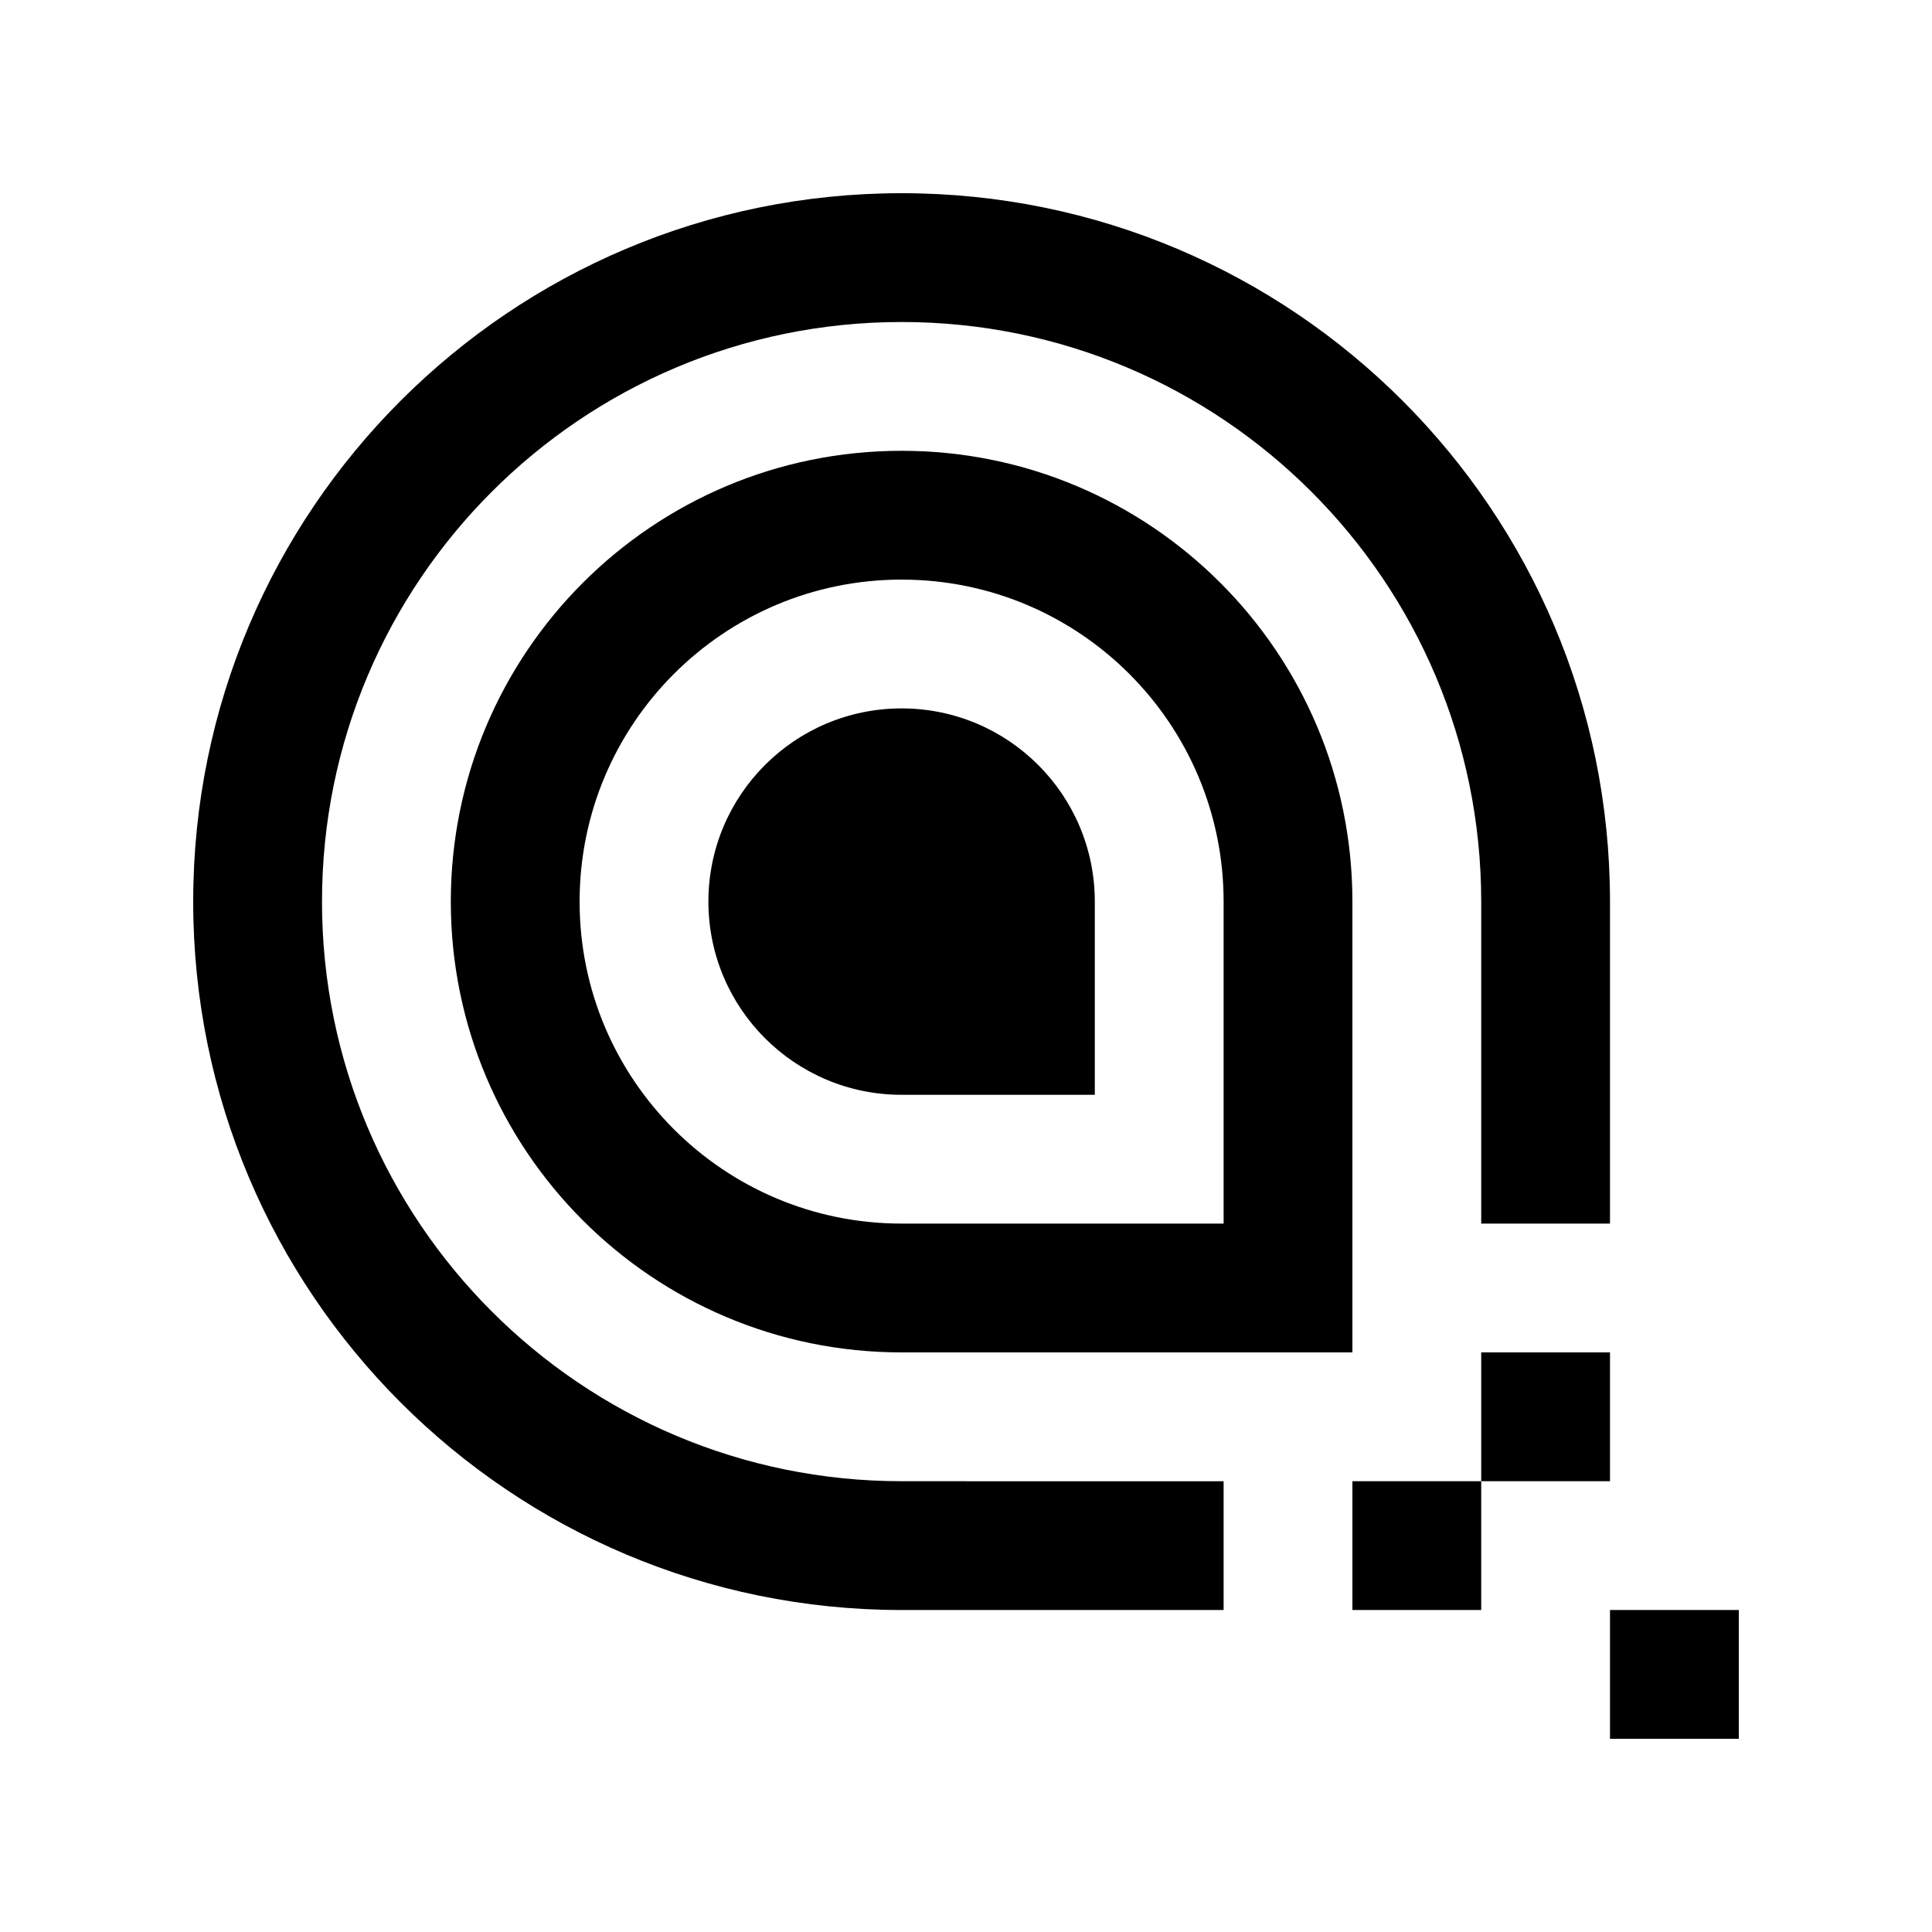
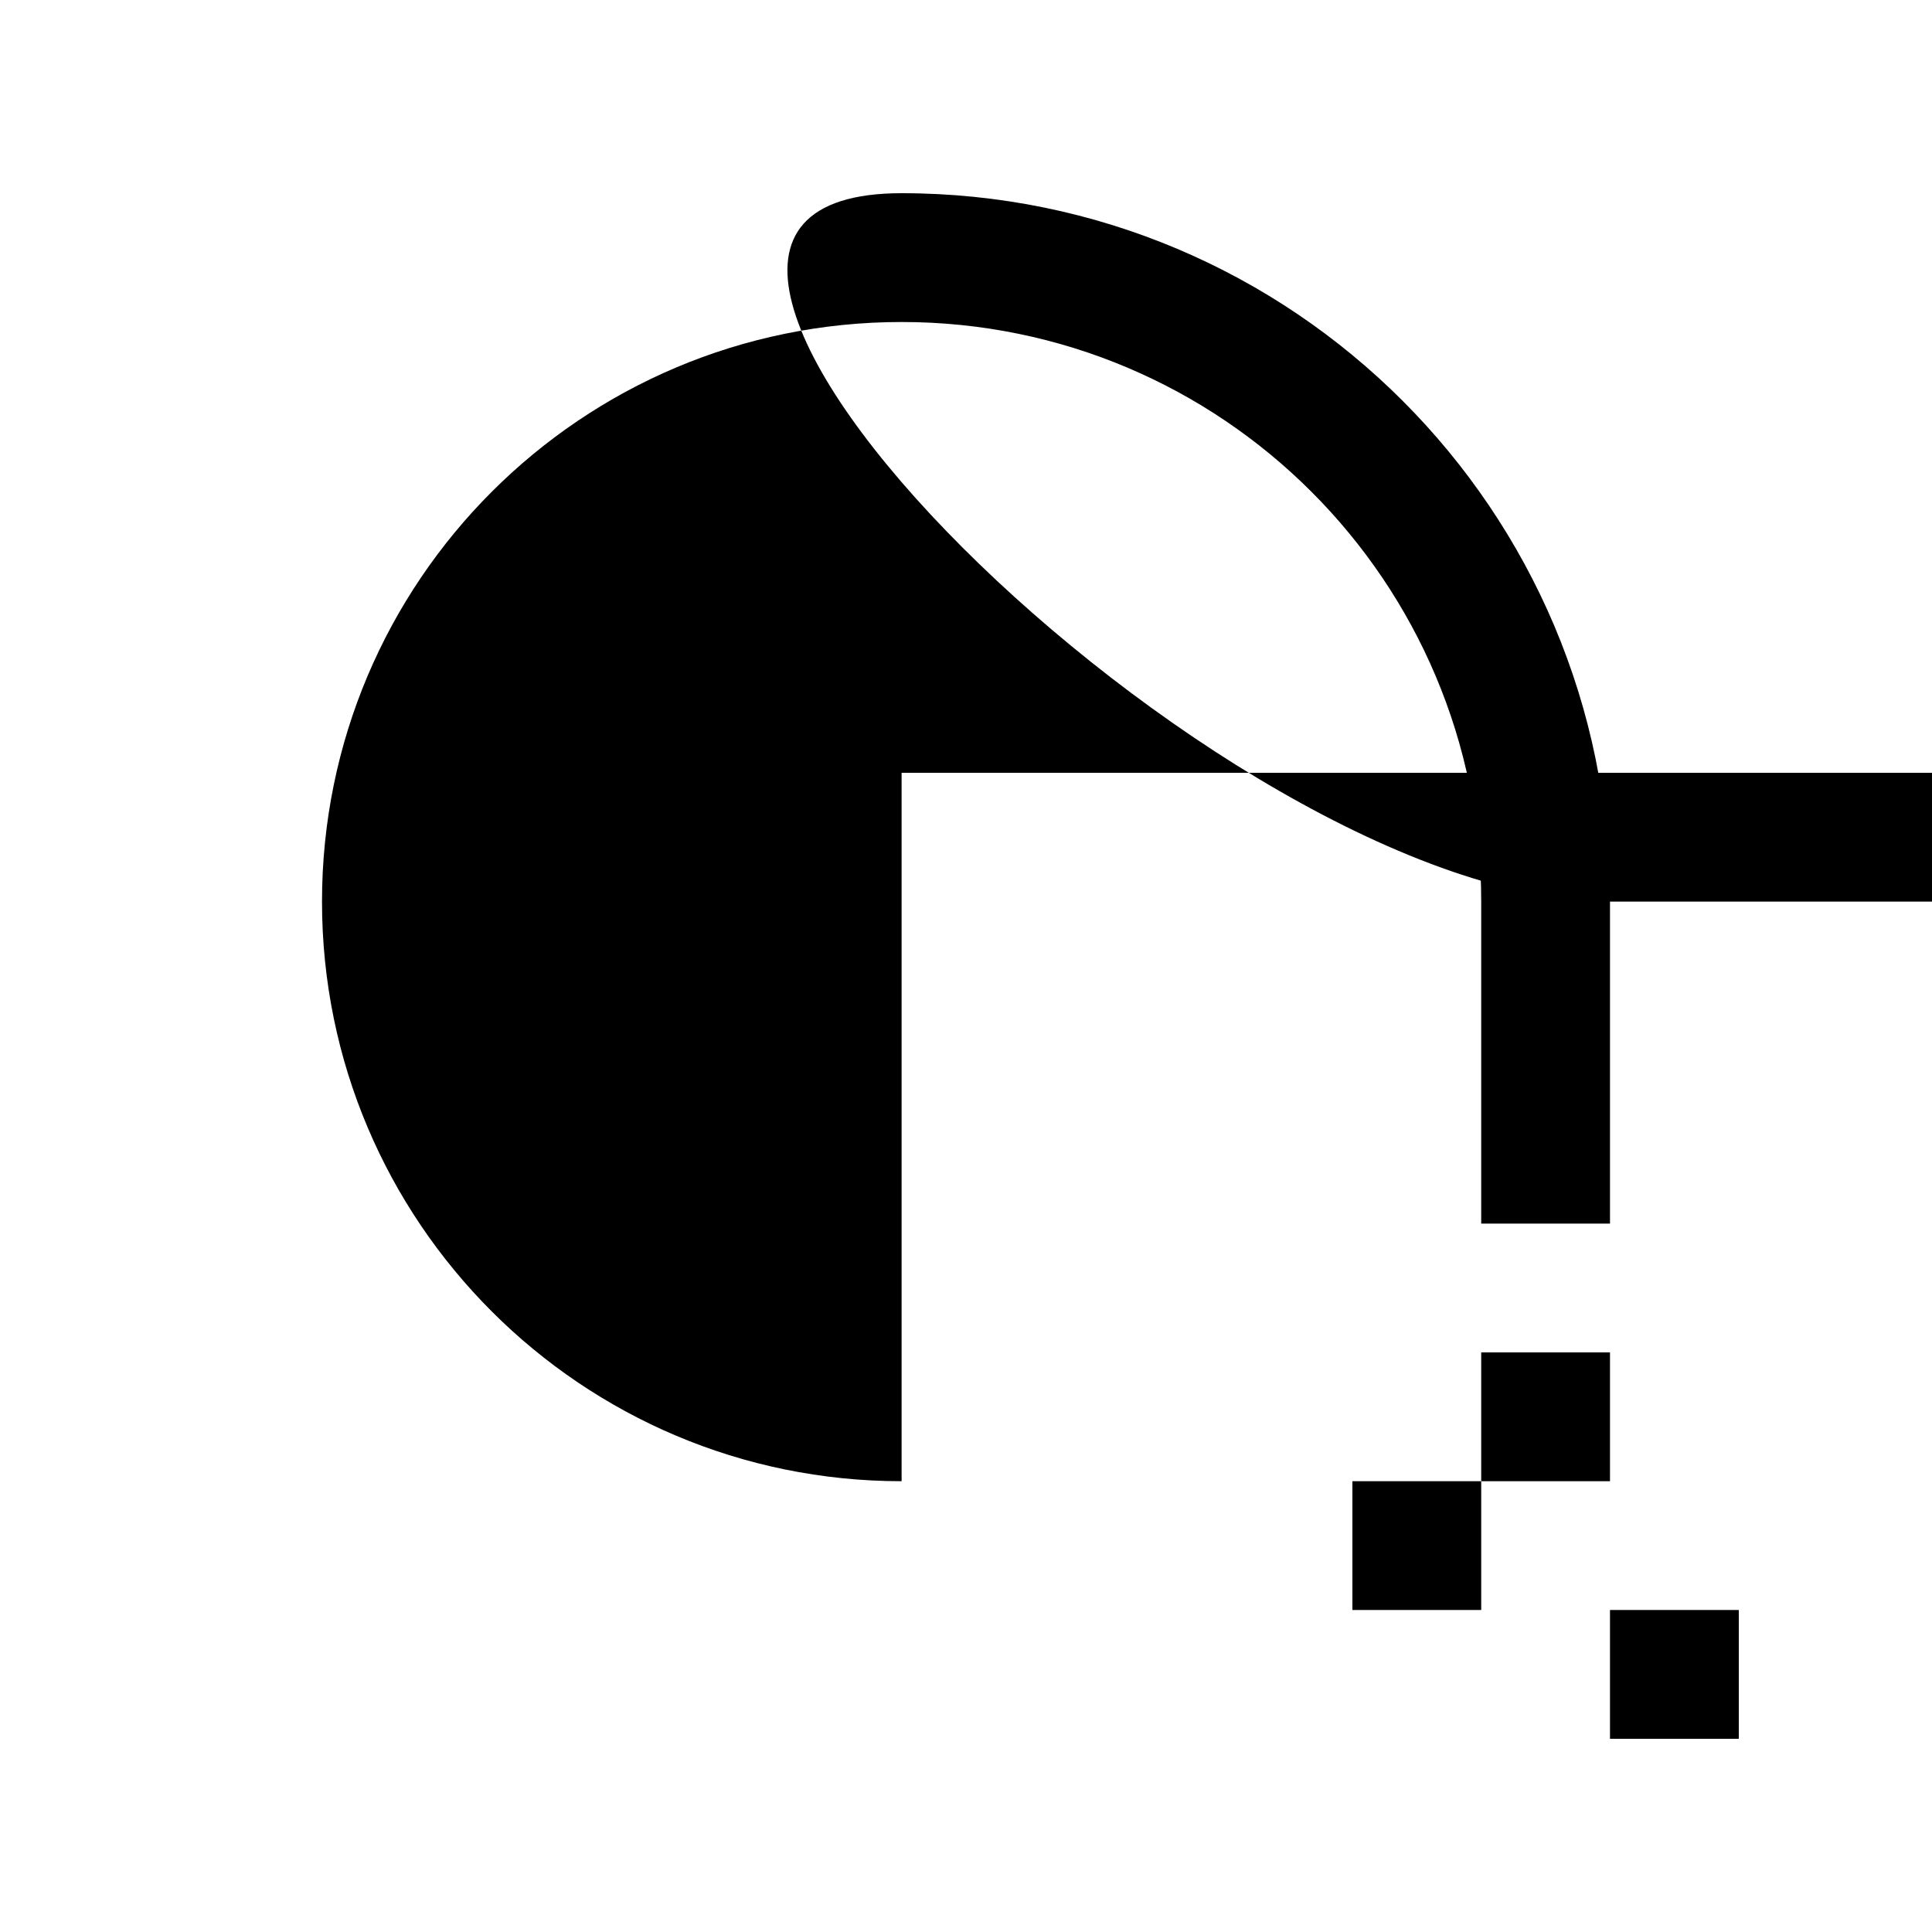
<svg xmlns="http://www.w3.org/2000/svg" version="1.0" id="Layer_1" x="0px" y="0px" width="100px" height="100px" viewBox="0 0 100 100" enable-background="new 0 0 100 100" xml:space="preserve">
  <rect x="83.333" y="83.333" width="6.667" height="6.667" />
  <rect x="70" y="76.667" width="6.667" height="6.666" />
  <rect x="76.667" y="70" width="6.666" height="6.667" />
-   <path d="M46.667,76.667c-16.569,0-30-13.432-30-30s13.431-30,30-30s30,13.431,30,30v16.667h6.666V46.667  C83.333,26.416,66.917,10,46.667,10S10,26.416,10,46.667s16.416,36.667,36.667,36.667h16.667v-6.666H46.667z" />
-   <path d="M46.667,23.333c-12.887,0-23.333,10.446-23.333,23.333S33.779,70,46.667,70H70V46.667  C70,33.779,59.554,23.333,46.667,23.333z M63.333,63.333H46.667C37.461,63.333,30,55.872,30,46.667S37.461,30,46.667,30  s16.667,7.461,16.667,16.667V63.333z" />
-   <path d="M56.667,46.667c0-5.524-4.477-10-10-10s-10,4.476-10,10s4.476,10,10,10h10V46.667z" />
+   <path d="M46.667,76.667c-16.569,0-30-13.432-30-30s13.431-30,30-30s30,13.431,30,30v16.667h6.666V46.667  C83.333,26.416,66.917,10,46.667,10s16.416,36.667,36.667,36.667h16.667v-6.666H46.667z" />
</svg>